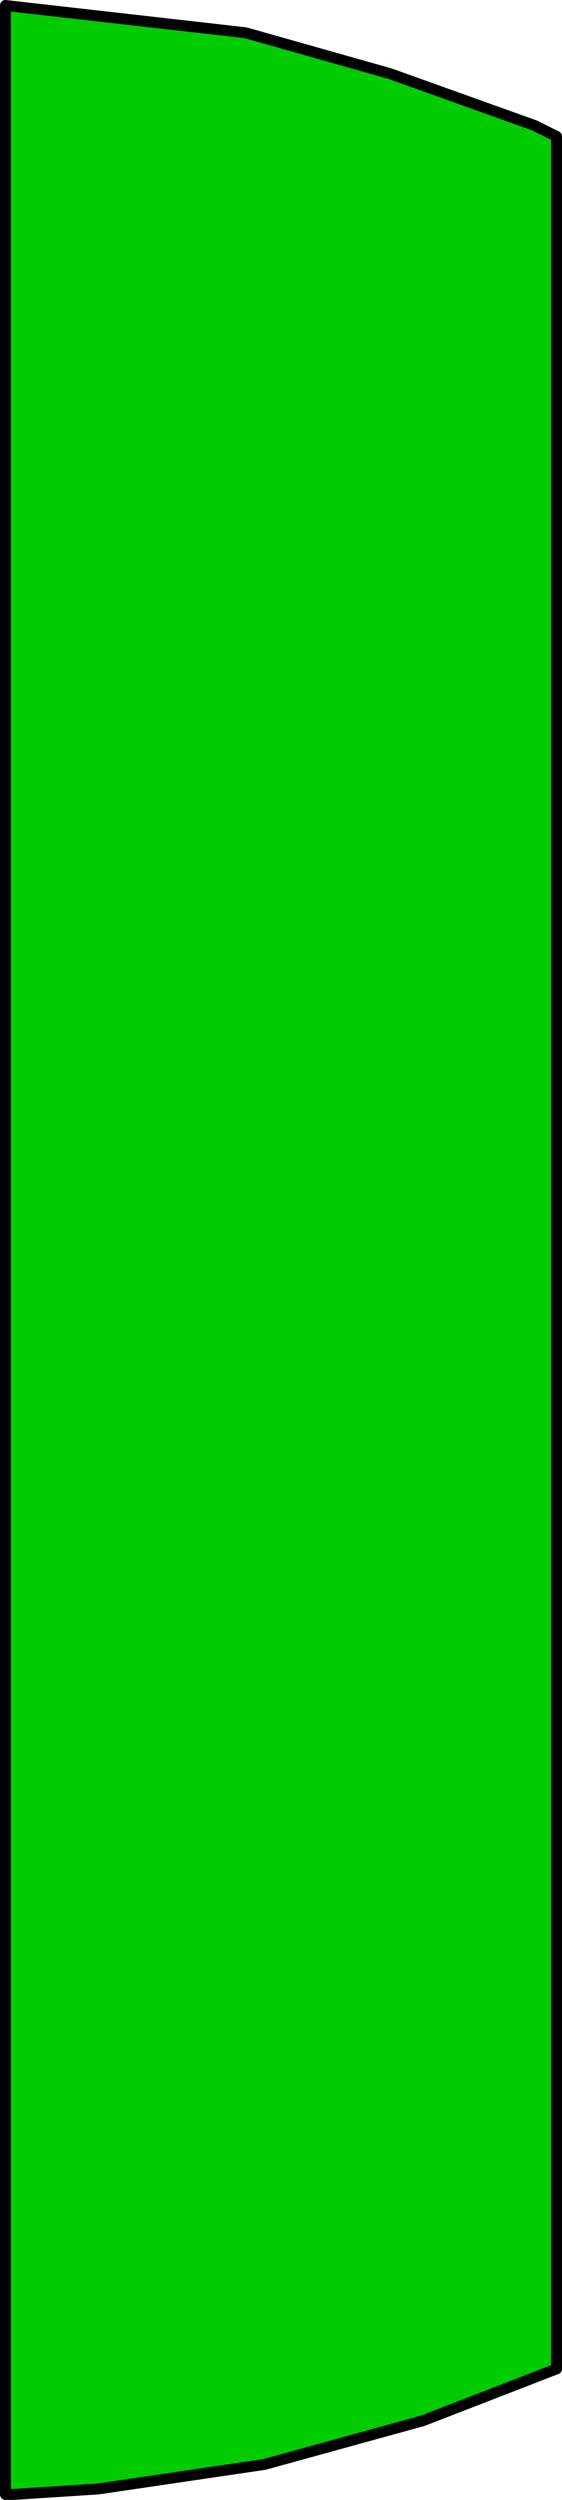
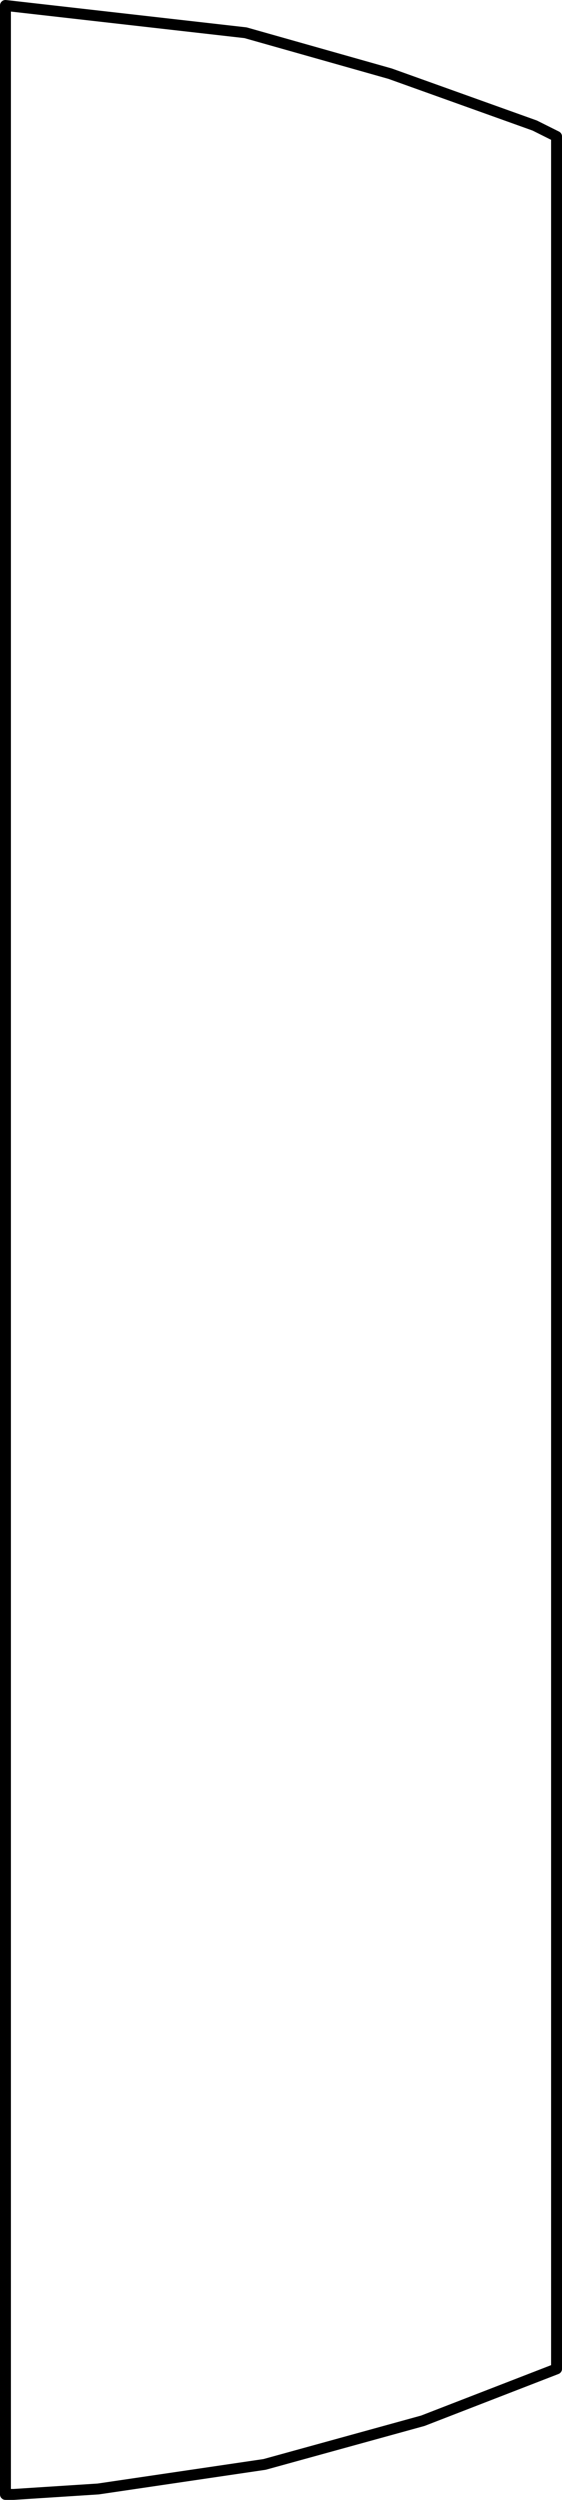
<svg xmlns="http://www.w3.org/2000/svg" height="45.8px" width="10.3px">
  <g transform="matrix(1.0, 0.0, 0.0, 1.0, 5.15, 22.9)">
-     <path d="M5.05 -20.4 L5.05 20.5 2.6 21.45 -0.3 22.25 -3.35 22.7 -4.9 22.8 -5.05 22.8 -5.05 -22.8 -0.65 -22.3 2.0 -21.55 4.65 -20.6 5.05 -20.4" fill="#00cc00" fill-rule="evenodd" stroke="none" />
    <path d="M5.05 -20.4 L5.05 20.5 2.6 21.45 -0.3 22.25 -3.35 22.7 -4.9 22.8 -5.05 22.8 -5.05 -22.8 -0.65 -22.3 2.0 -21.55 4.65 -20.6 5.05 -20.4 Z" fill="none" stroke="#000000" stroke-linecap="round" stroke-linejoin="round" stroke-width="0.2" />
  </g>
</svg>